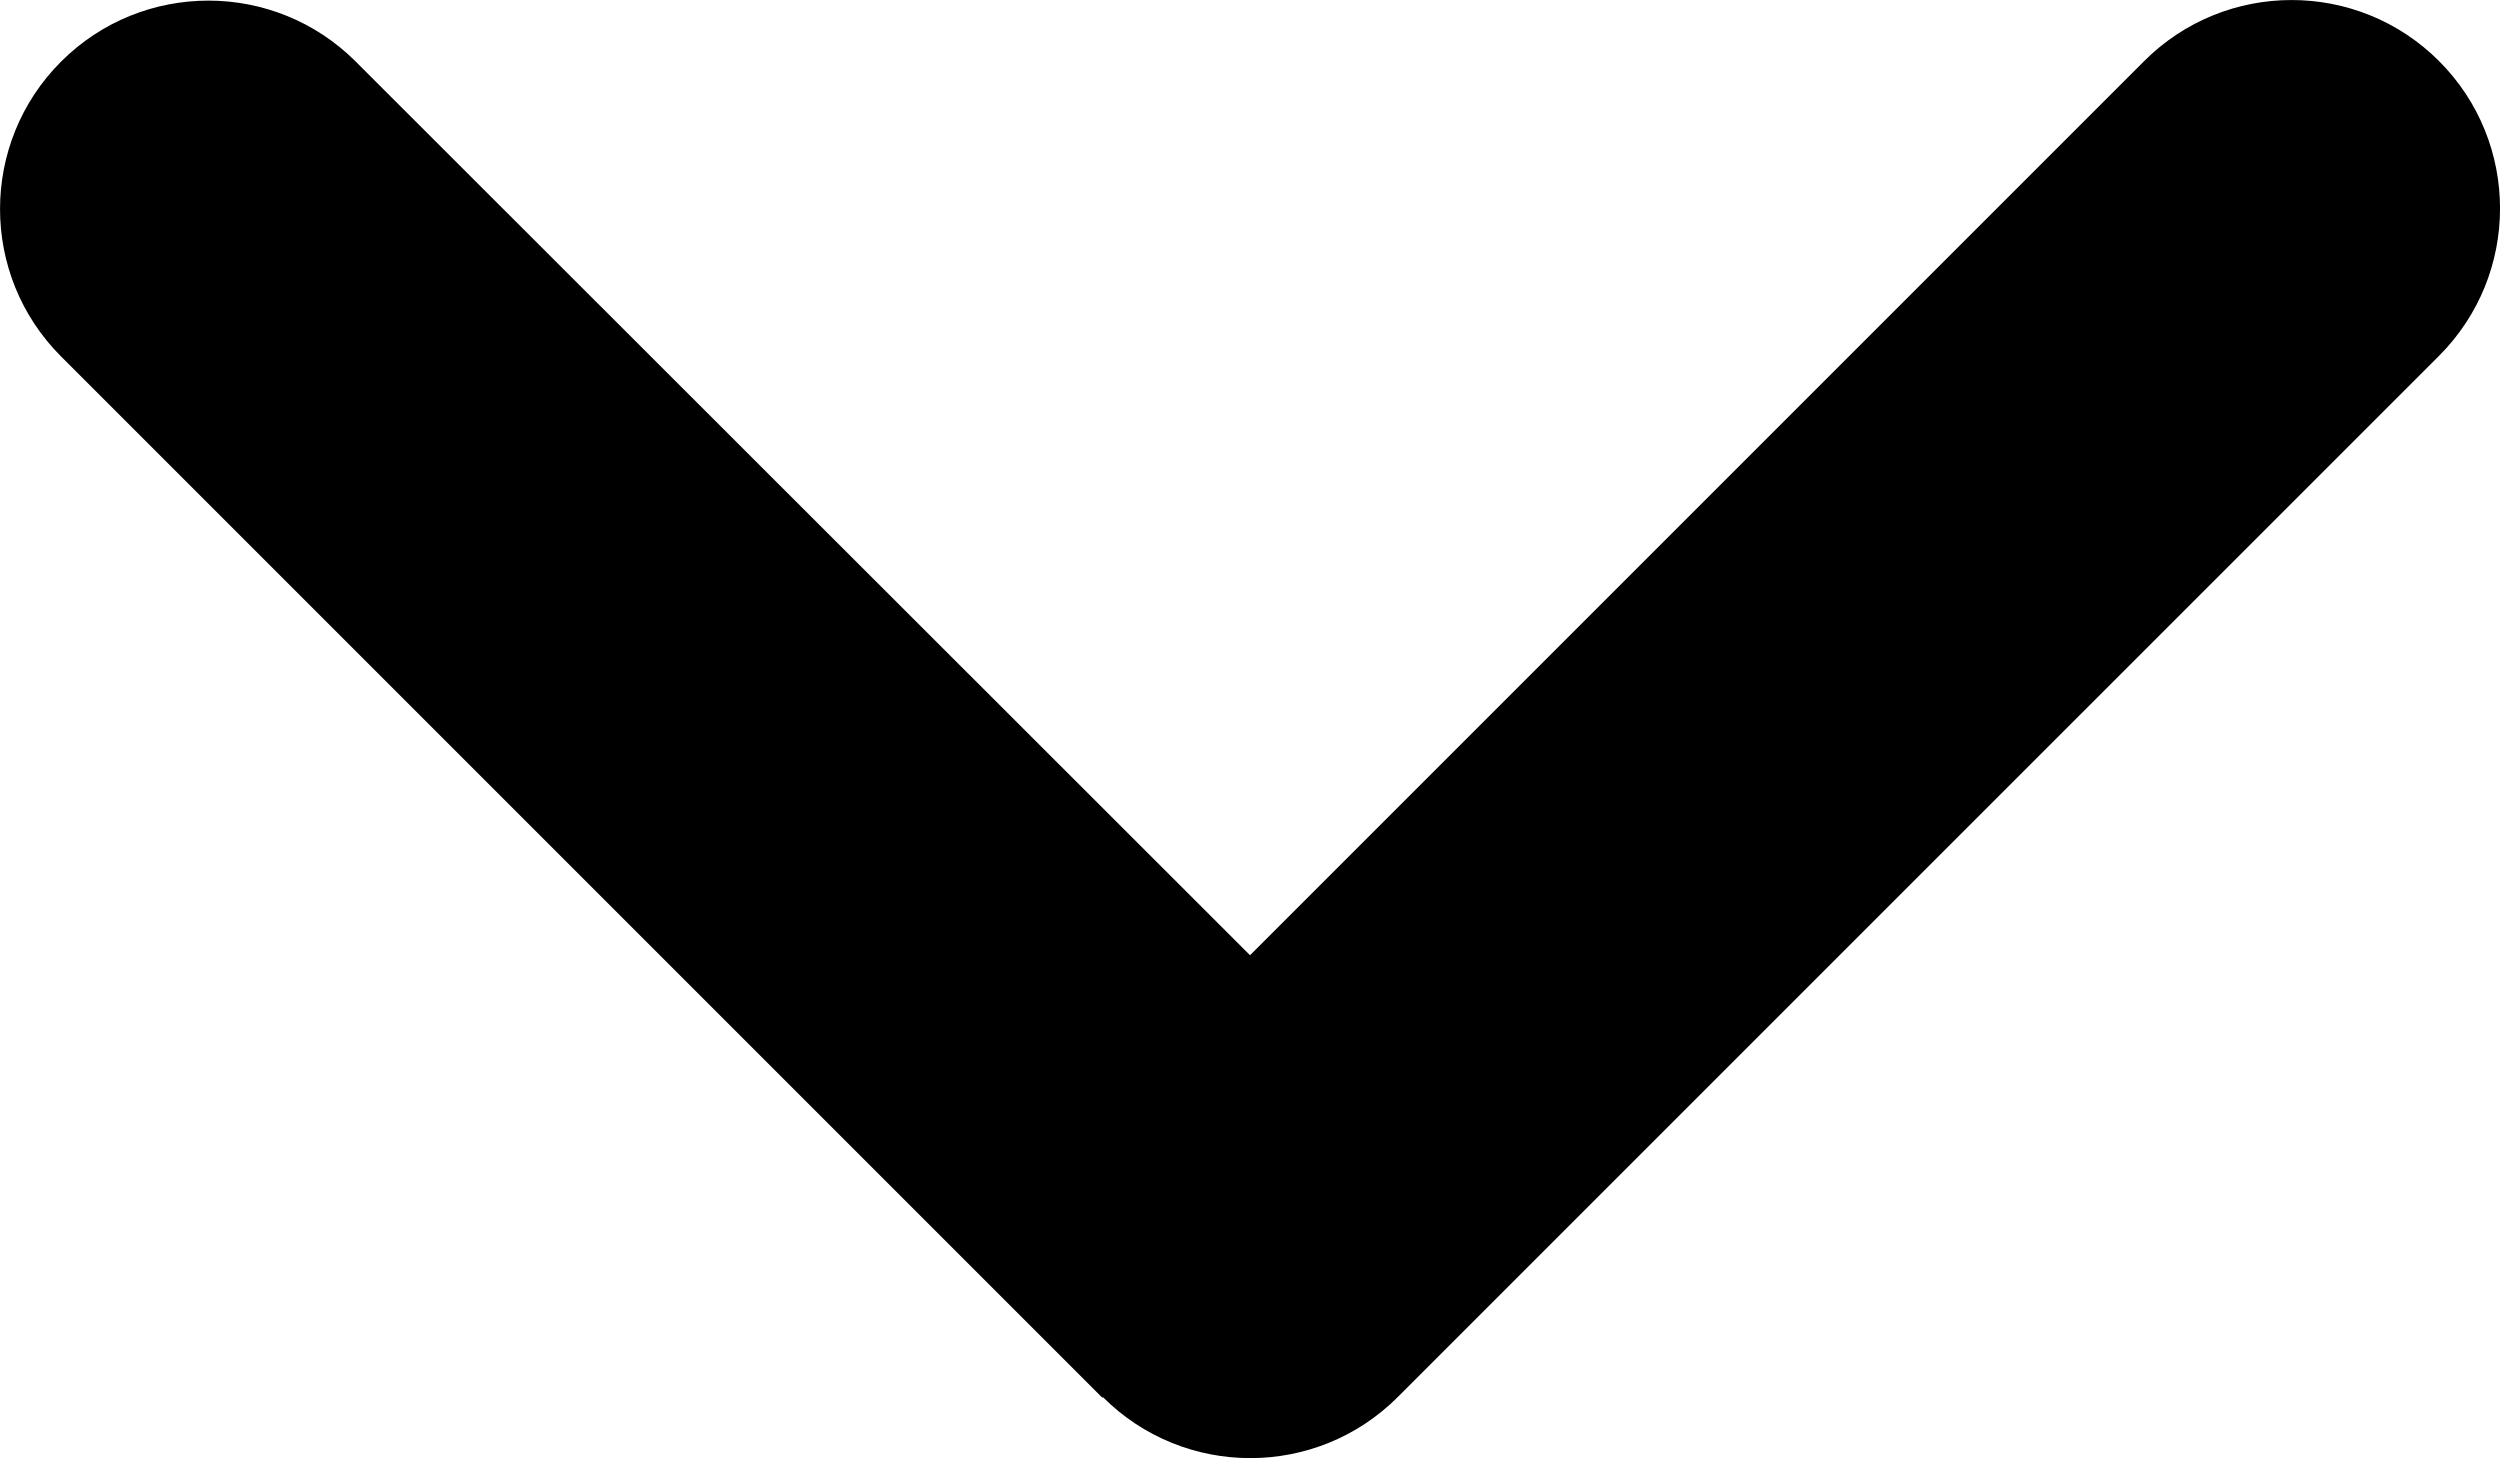
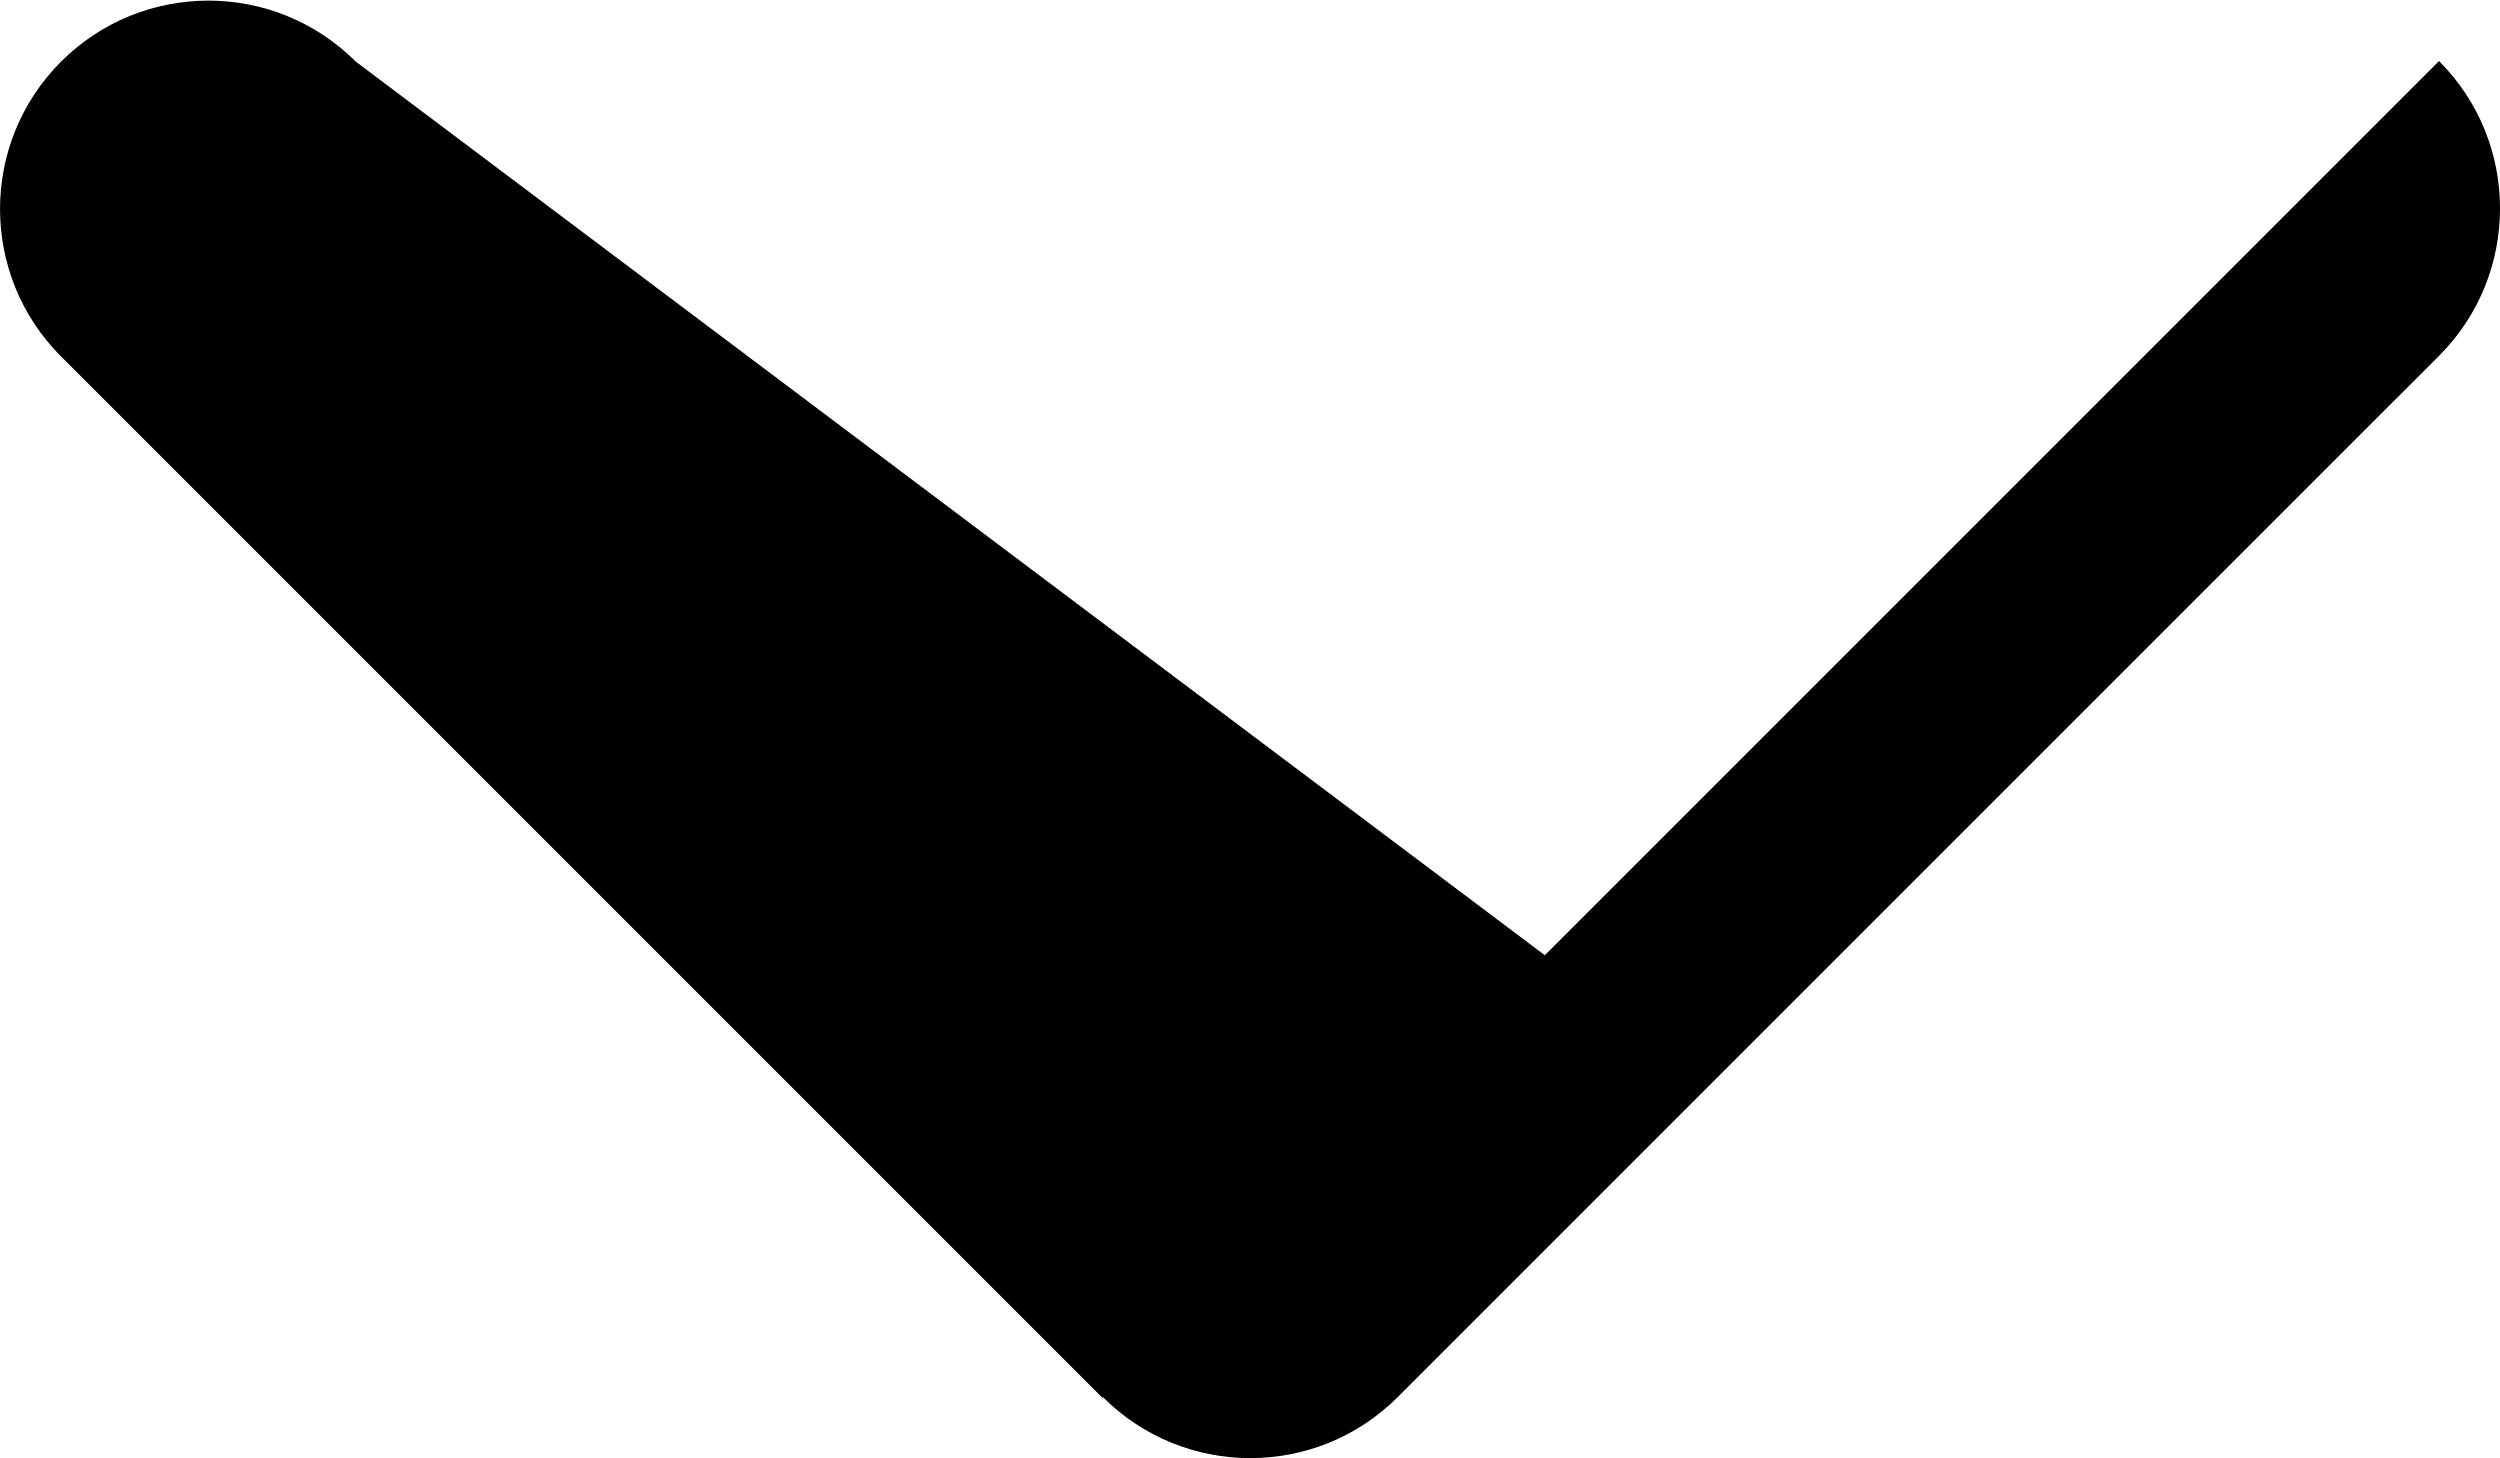
<svg xmlns="http://www.w3.org/2000/svg" viewBox="0 0 384.15 224.05">
-   <path d="M169.47,214.68c12.5,12.5,32.8,12.5,45.3,0L374.78,54.68c12.5-12.5,12.5-32.8,0-45.3s-32.8-12.5-45.3,0l-137.4,137.4L54.67,9.47C42.17-3.03,21.88-3.03,9.38,9.47s-12.5,32.8,0,45.3l160,160,.1-.1Z" />
+   <path d="M169.47,214.68c12.5,12.5,32.8,12.5,45.3,0L374.78,54.68c12.5-12.5,12.5-32.8,0-45.3l-137.4,137.4L54.67,9.47C42.17-3.03,21.88-3.03,9.38,9.47s-12.5,32.8,0,45.3l160,160,.1-.1Z" />
</svg>